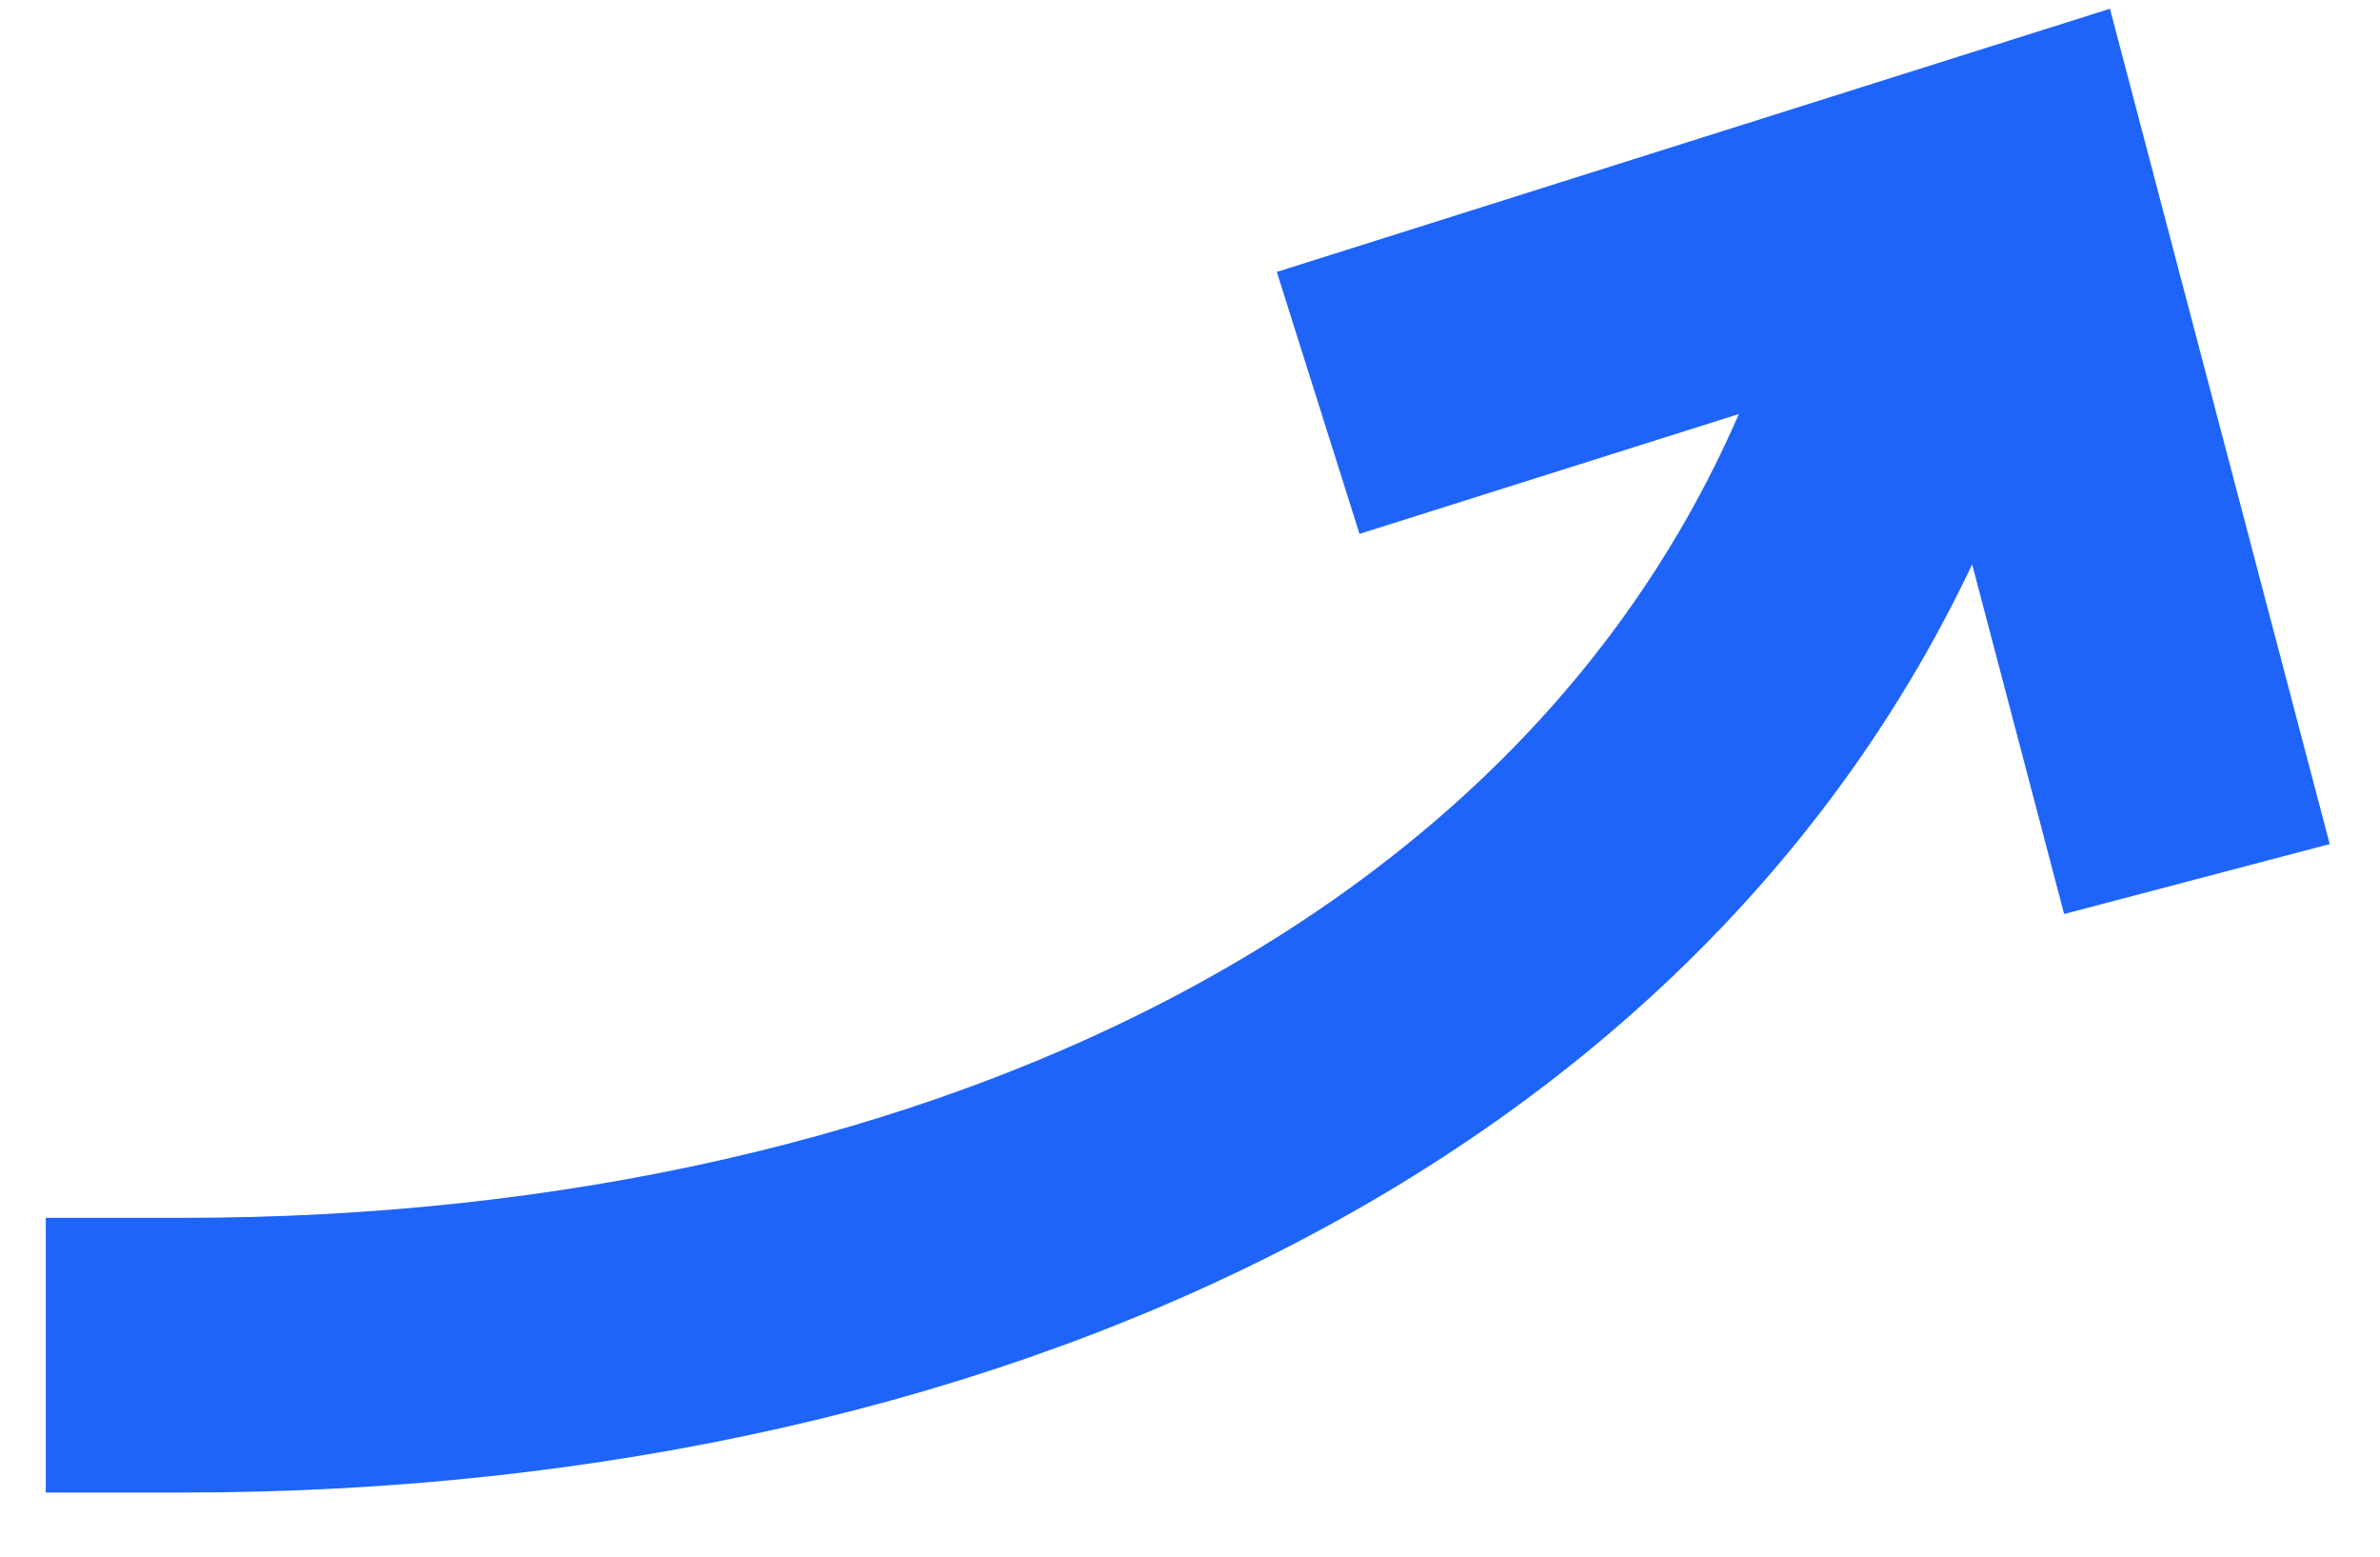
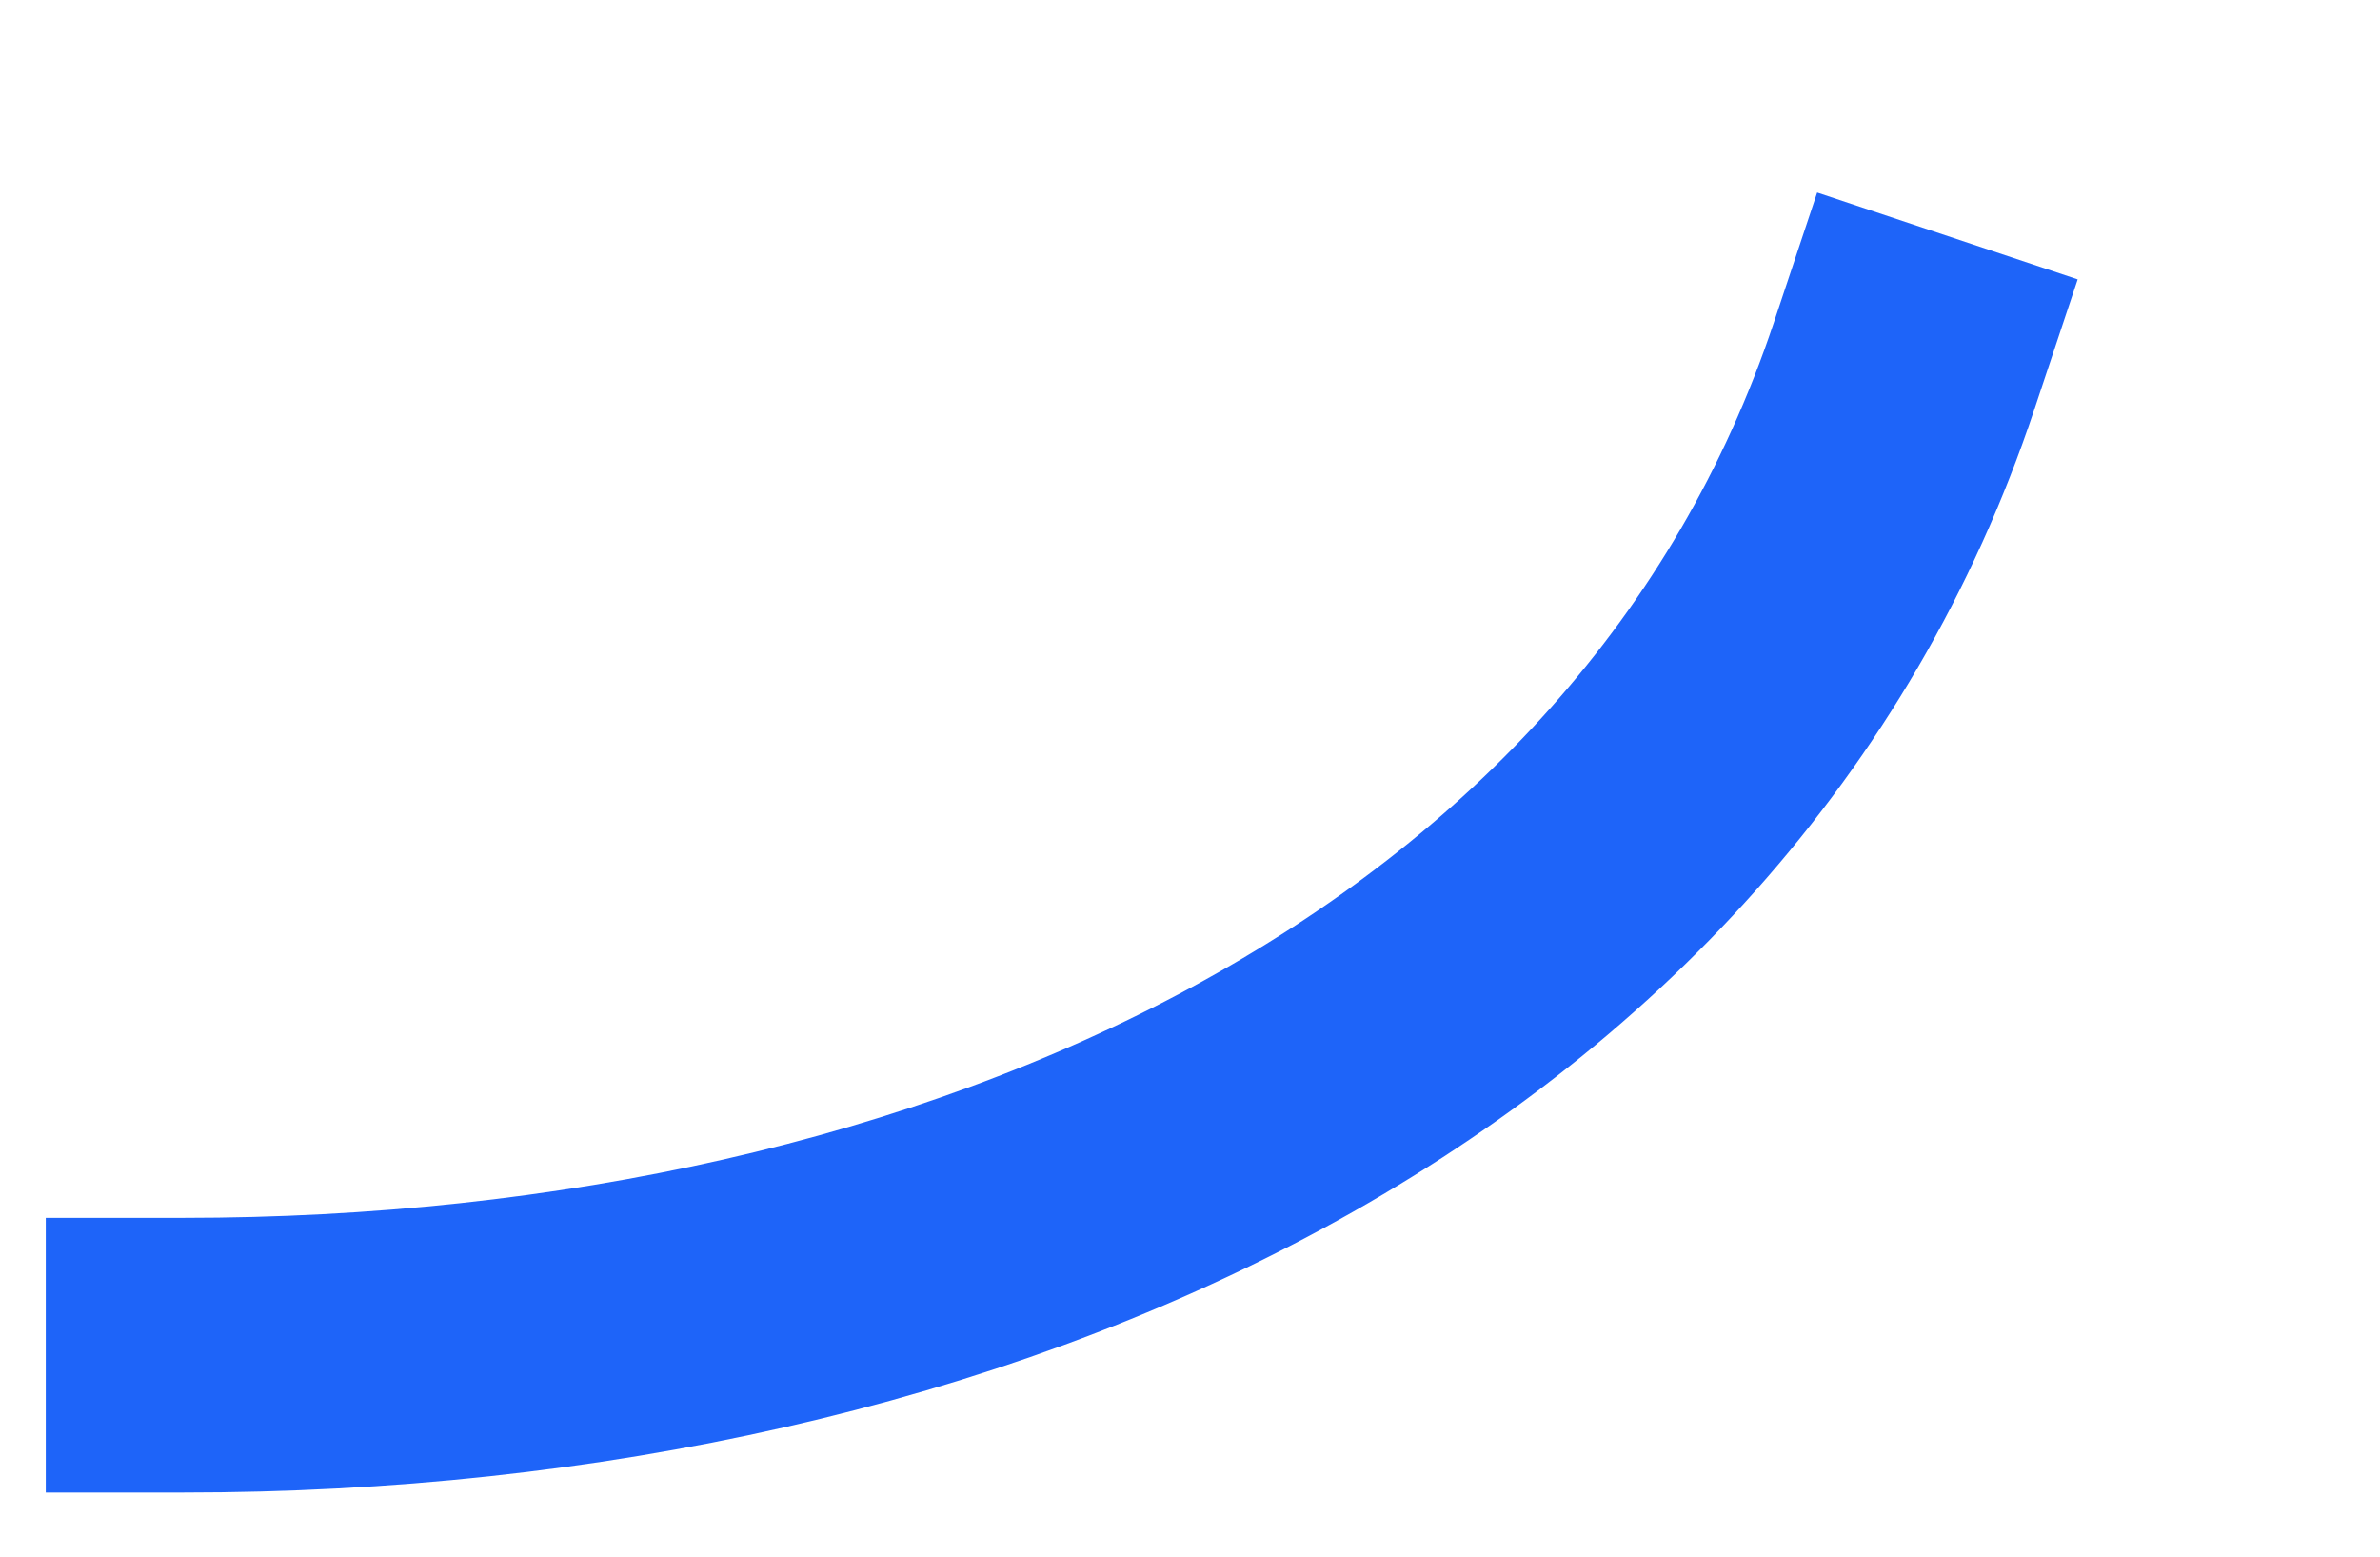
<svg xmlns="http://www.w3.org/2000/svg" width="26" height="17" fill="none">
  <path d="M2 14.8c8.621 0 16.4-3.6 18.8-10.8" stroke="#1E64F9" stroke-width="3" stroke-linecap="square" />
-   <path d="M14.4 4.4 22 2l2 7.6" stroke="#1E64F9" stroke-width="3" />
</svg>